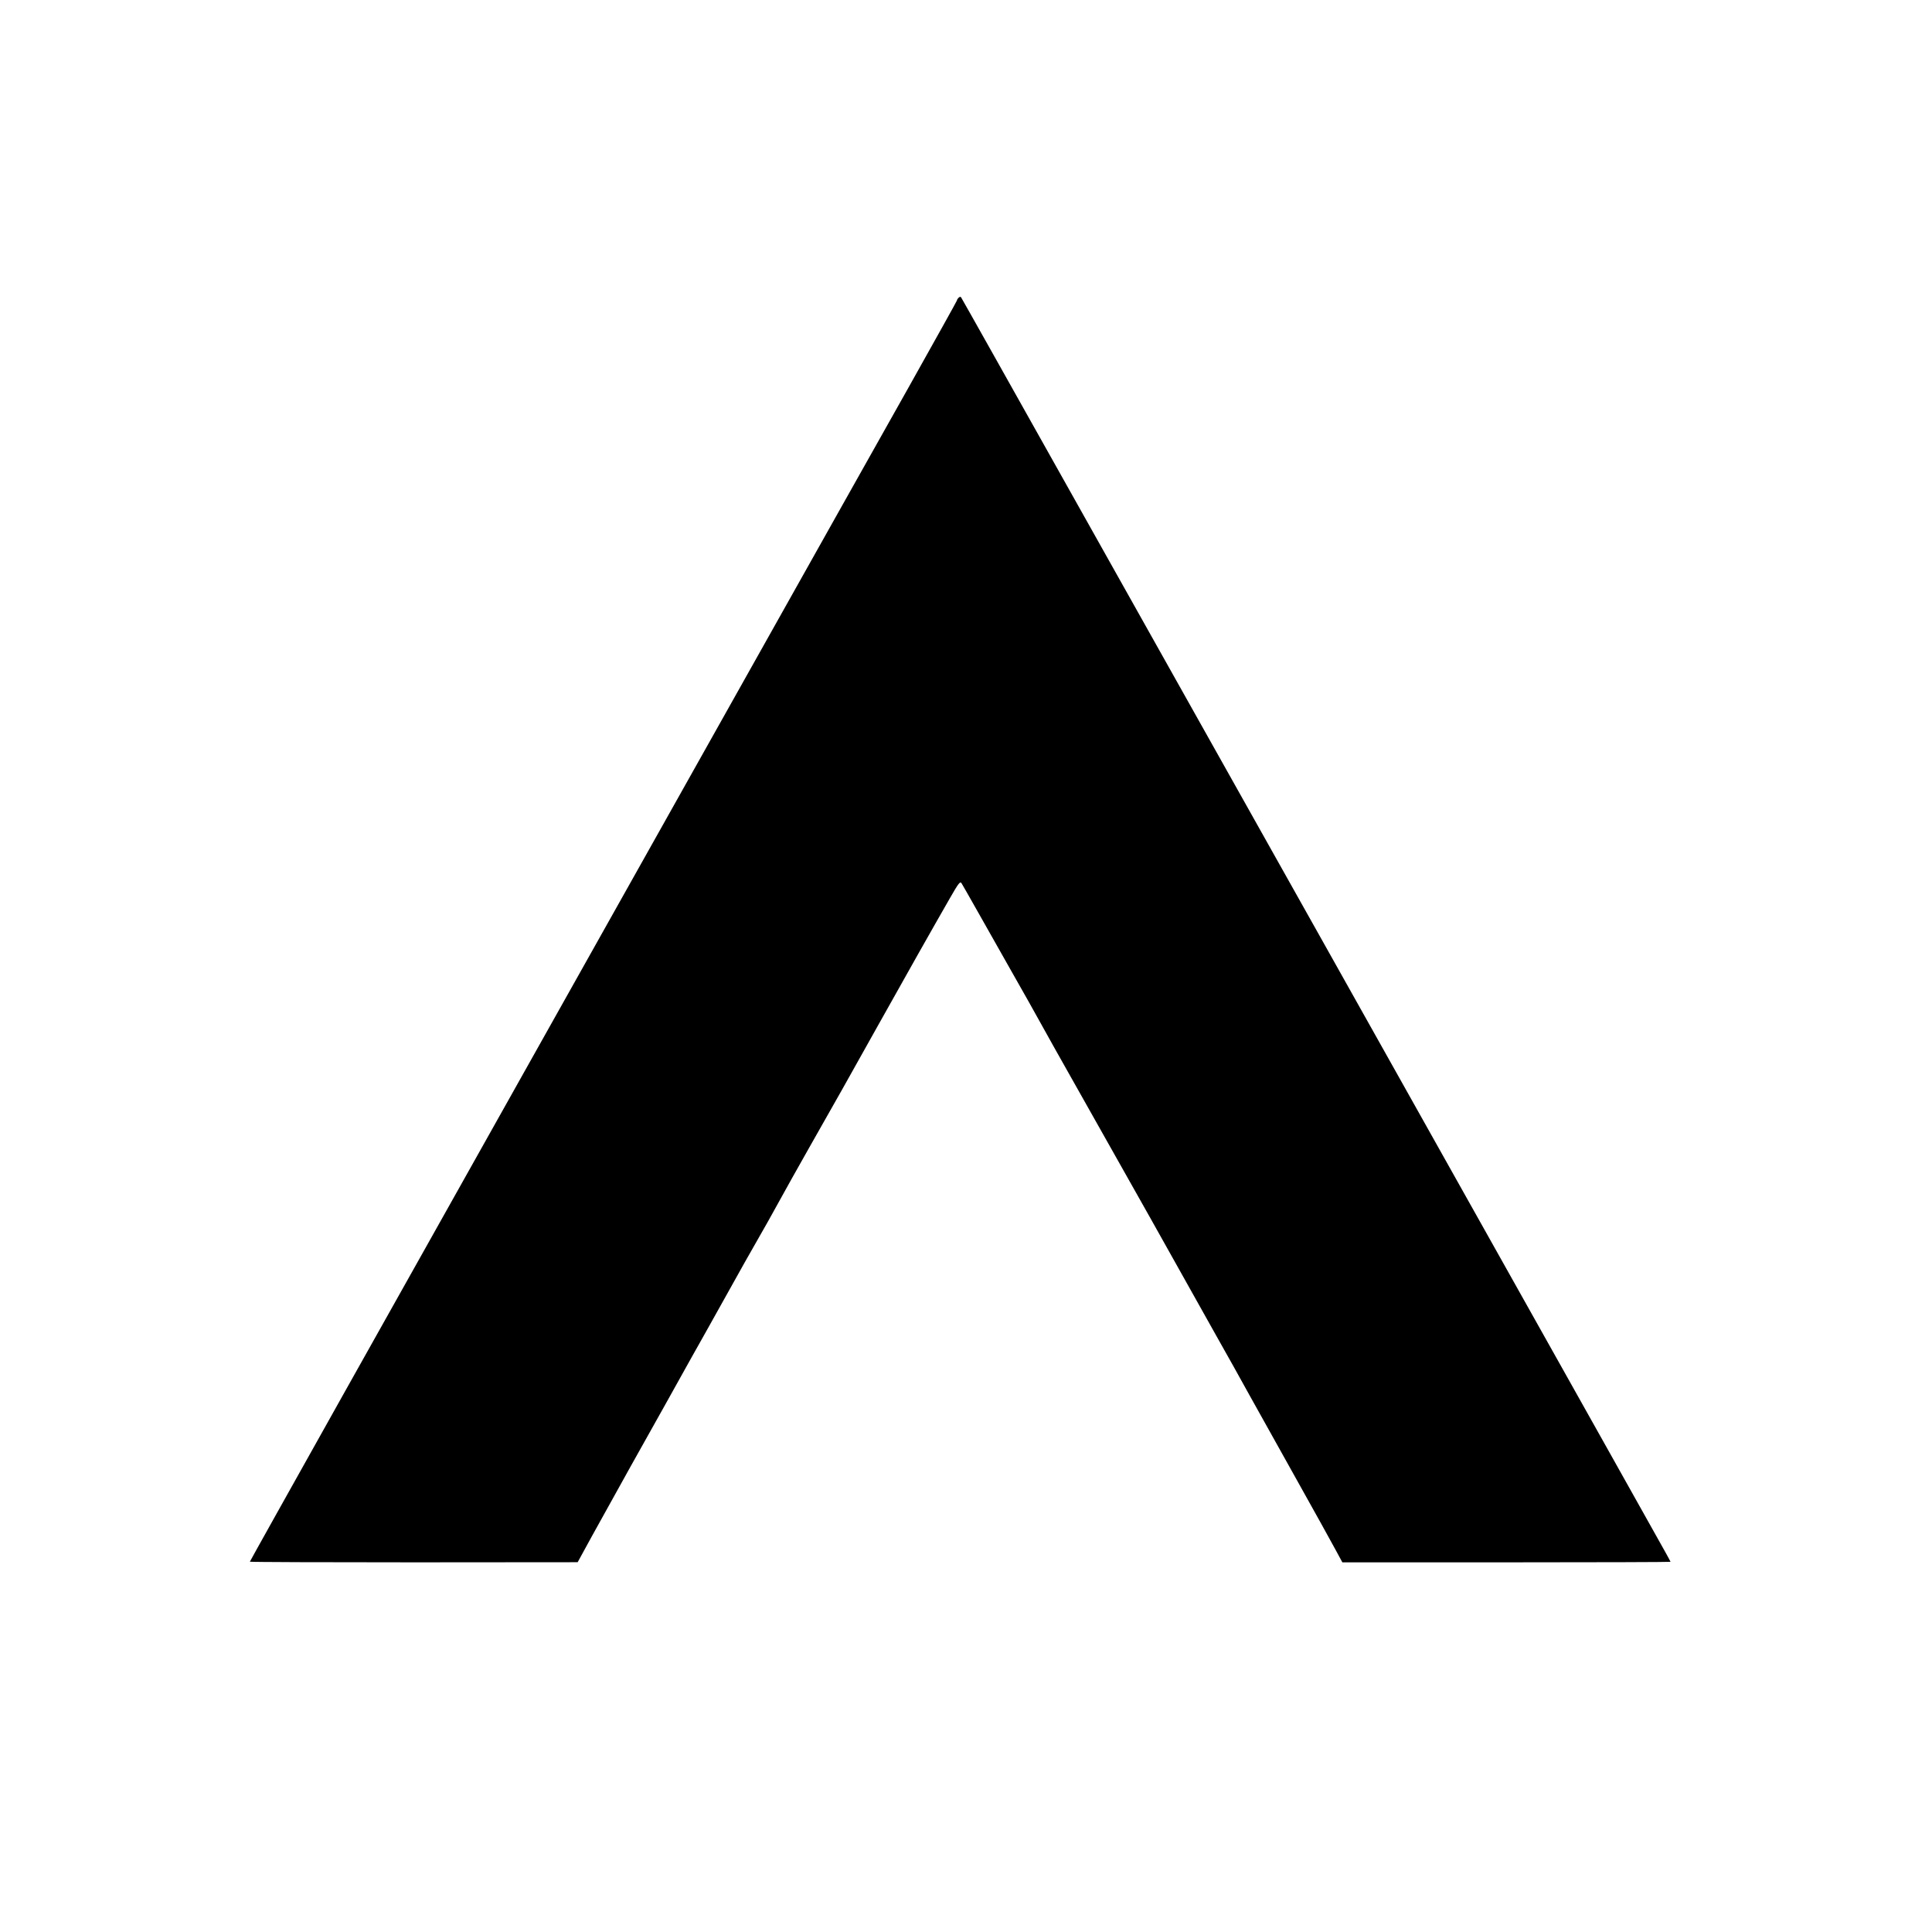
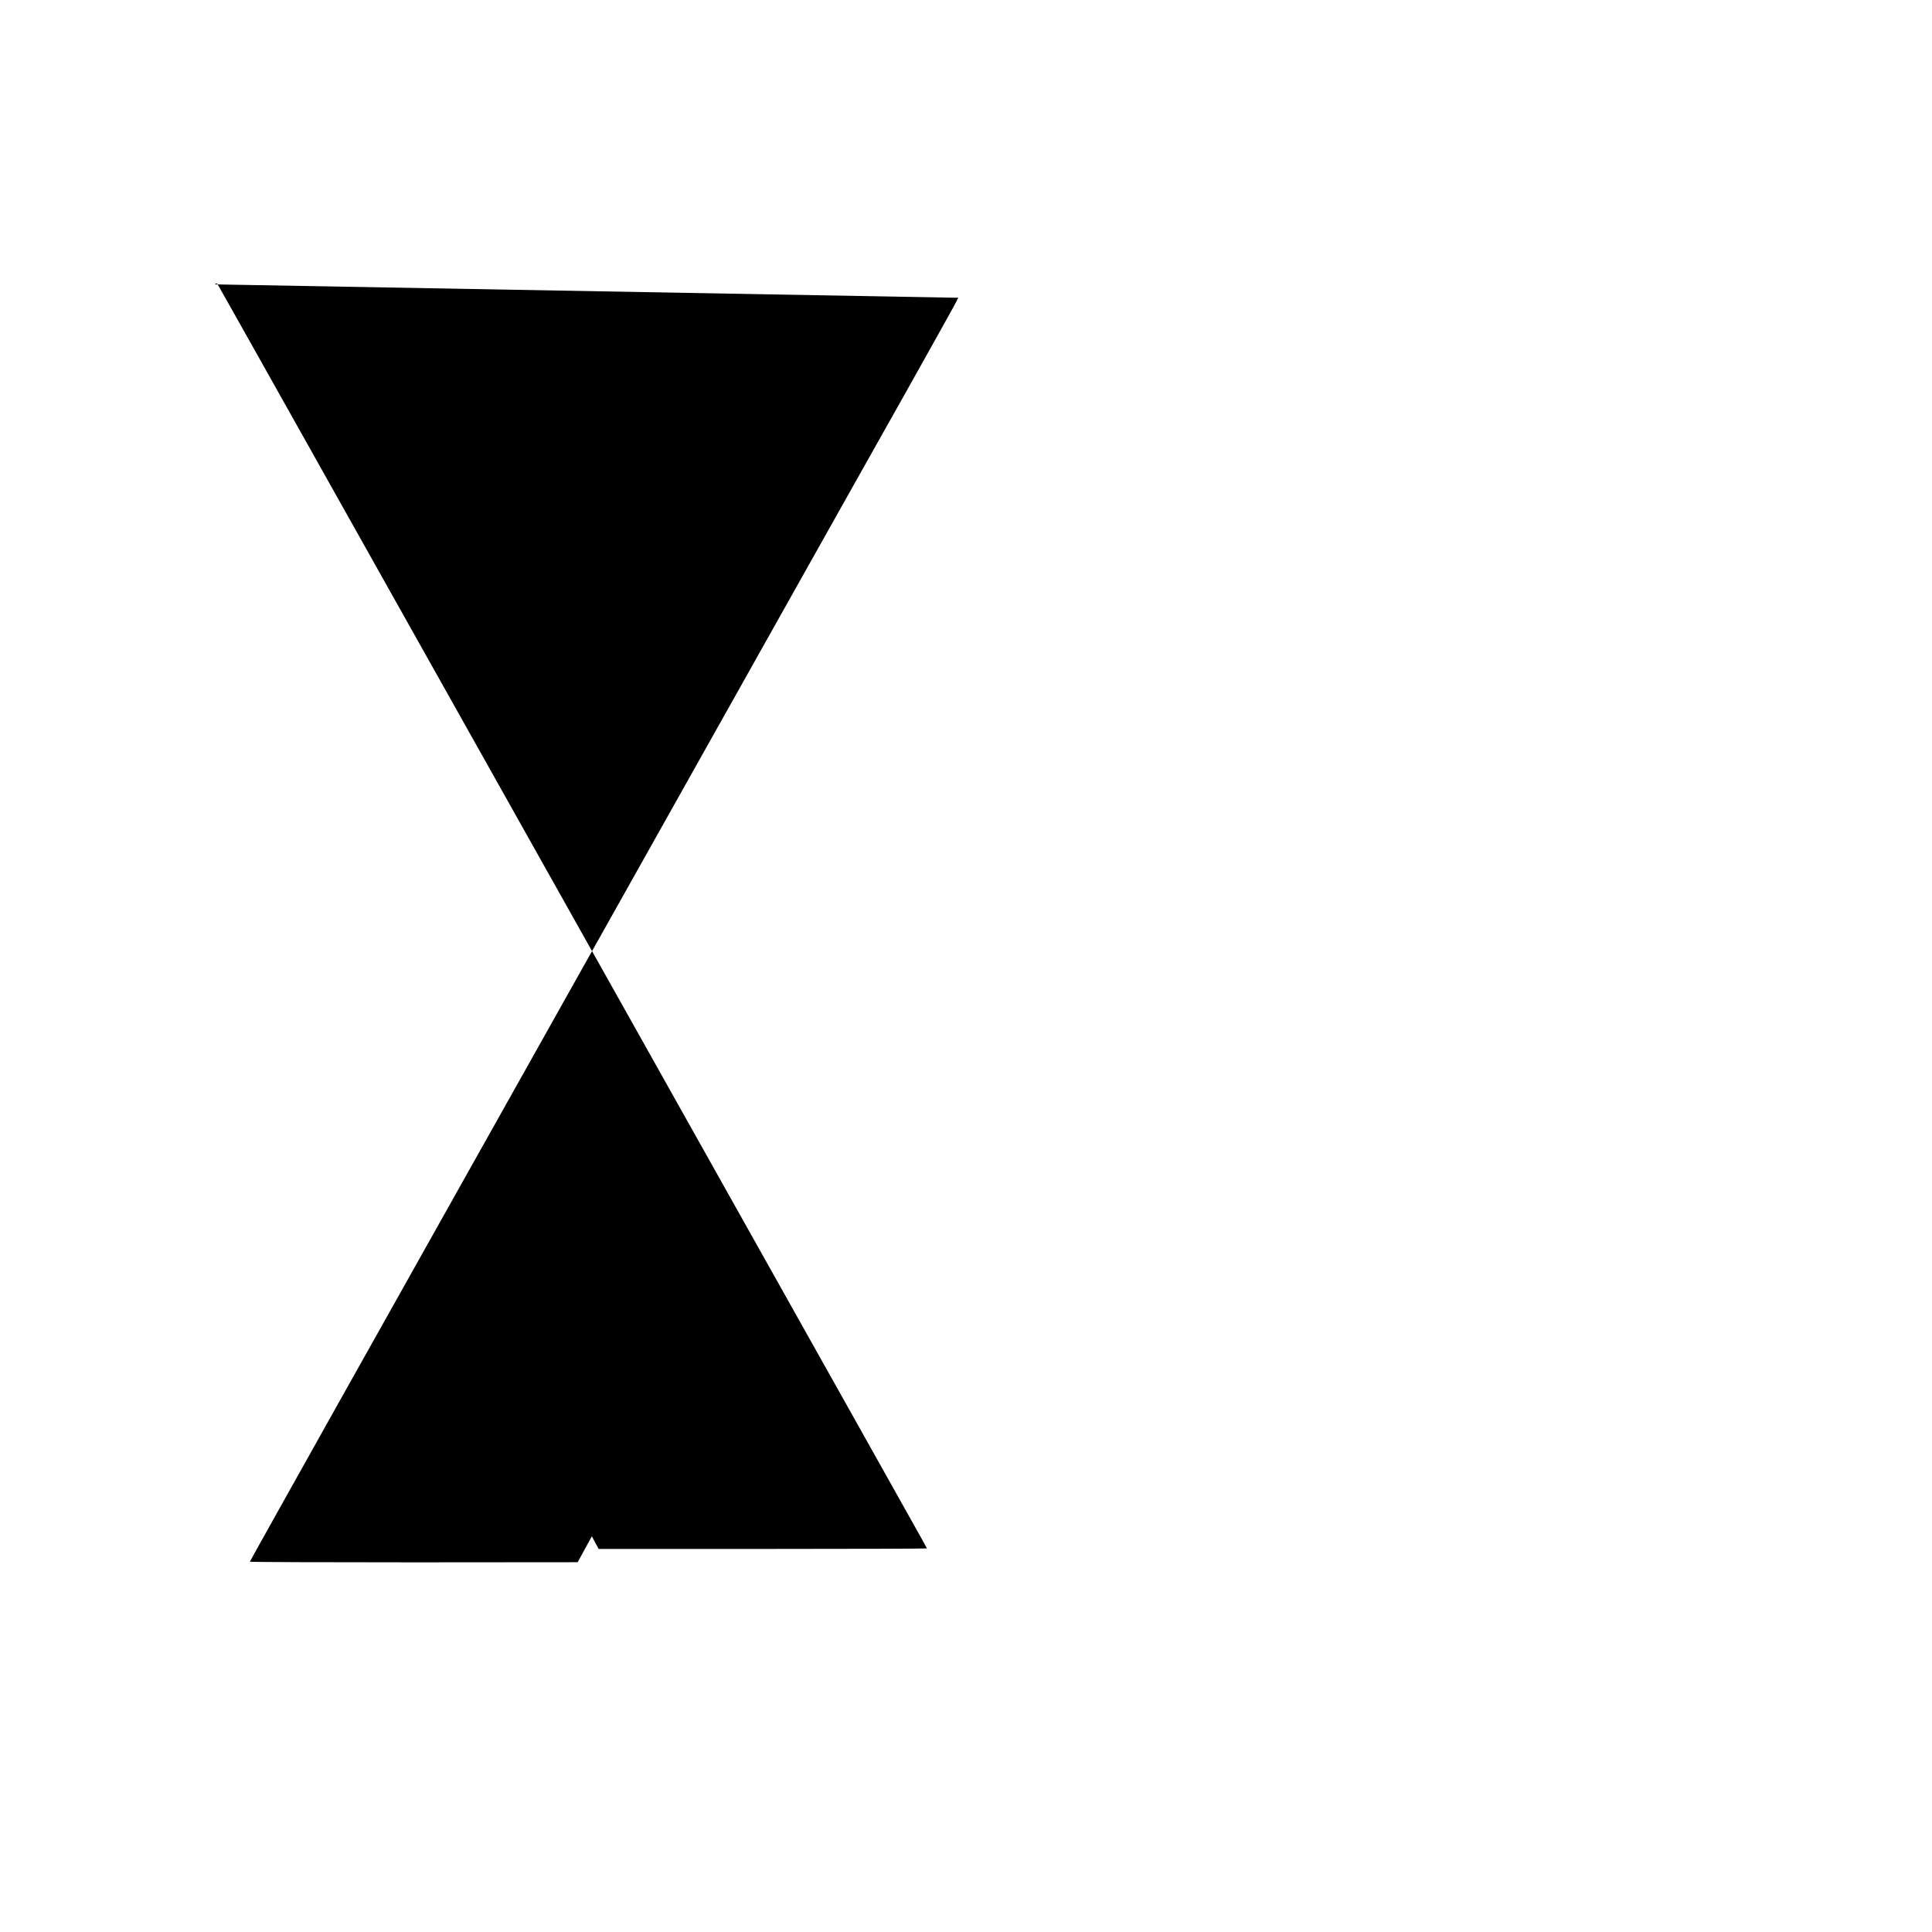
<svg xmlns="http://www.w3.org/2000/svg" version="1.0" width="1500pt" height="1500pt" viewBox="0 0 1500 1500" preserveAspectRatio="xMidYMid meet">
  <g transform="translate(0,1500) scale(0.1,-0.1)" fill="#000000" stroke="none">
-     <path d="M7442 12688 c-7 -7 -12 -15 -12 -20 0 -4 -172 -312 -381 -685 -210 -373 -443 -788 -519 -923 -452 -805 -1027 -1830 -1510 -2690 -304 -542 -624 -1111 -710 -1265 -1184 -2108 -2370 -4225 -2370 -4230 0 -3 573 -5 1273 -5 l1272 1 110 201 c61 111 195 352 298 537 104 185 227 406 275 491 47 85 135 243 195 350 61 107 186 332 280 500 93 168 202 361 242 430 40 69 112 197 160 285 48 88 154 277 235 420 184 323 327 577 535 950 193 346 448 797 558 988 70 122 81 136 92 120 6 -10 65 -112 130 -228 65 -115 184 -325 263 -465 80 -140 181 -320 225 -400 44 -80 146 -262 227 -405 225 -398 495 -878 624 -1107 261 -466 356 -636 506 -903 87 -154 203 -361 257 -460 55 -99 217 -389 360 -645 143 -256 284 -509 312 -562 l53 -98 1274 0 c701 0 1274 2 1274 4 0 2 -18 35 -39 73 -21 37 -218 388 -436 778 -422 753 -1287 2295 -1815 3235 -175 311 -381 679 -459 818 -78 139 -398 710 -713 1270 -1076 1917 -1531 2727 -1786 3182 -140 250 -258 458 -261 463 -4 4 -12 2 -19 -5z" />
+     <path d="M7442 12688 c-7 -7 -12 -15 -12 -20 0 -4 -172 -312 -381 -685 -210 -373 -443 -788 -519 -923 -452 -805 -1027 -1830 -1510 -2690 -304 -542 -624 -1111 -710 -1265 -1184 -2108 -2370 -4225 -2370 -4230 0 -3 573 -5 1273 -5 l1272 1 110 201 l53 -98 1274 0 c701 0 1274 2 1274 4 0 2 -18 35 -39 73 -21 37 -218 388 -436 778 -422 753 -1287 2295 -1815 3235 -175 311 -381 679 -459 818 -78 139 -398 710 -713 1270 -1076 1917 -1531 2727 -1786 3182 -140 250 -258 458 -261 463 -4 4 -12 2 -19 -5z" />
  </g>
</svg>